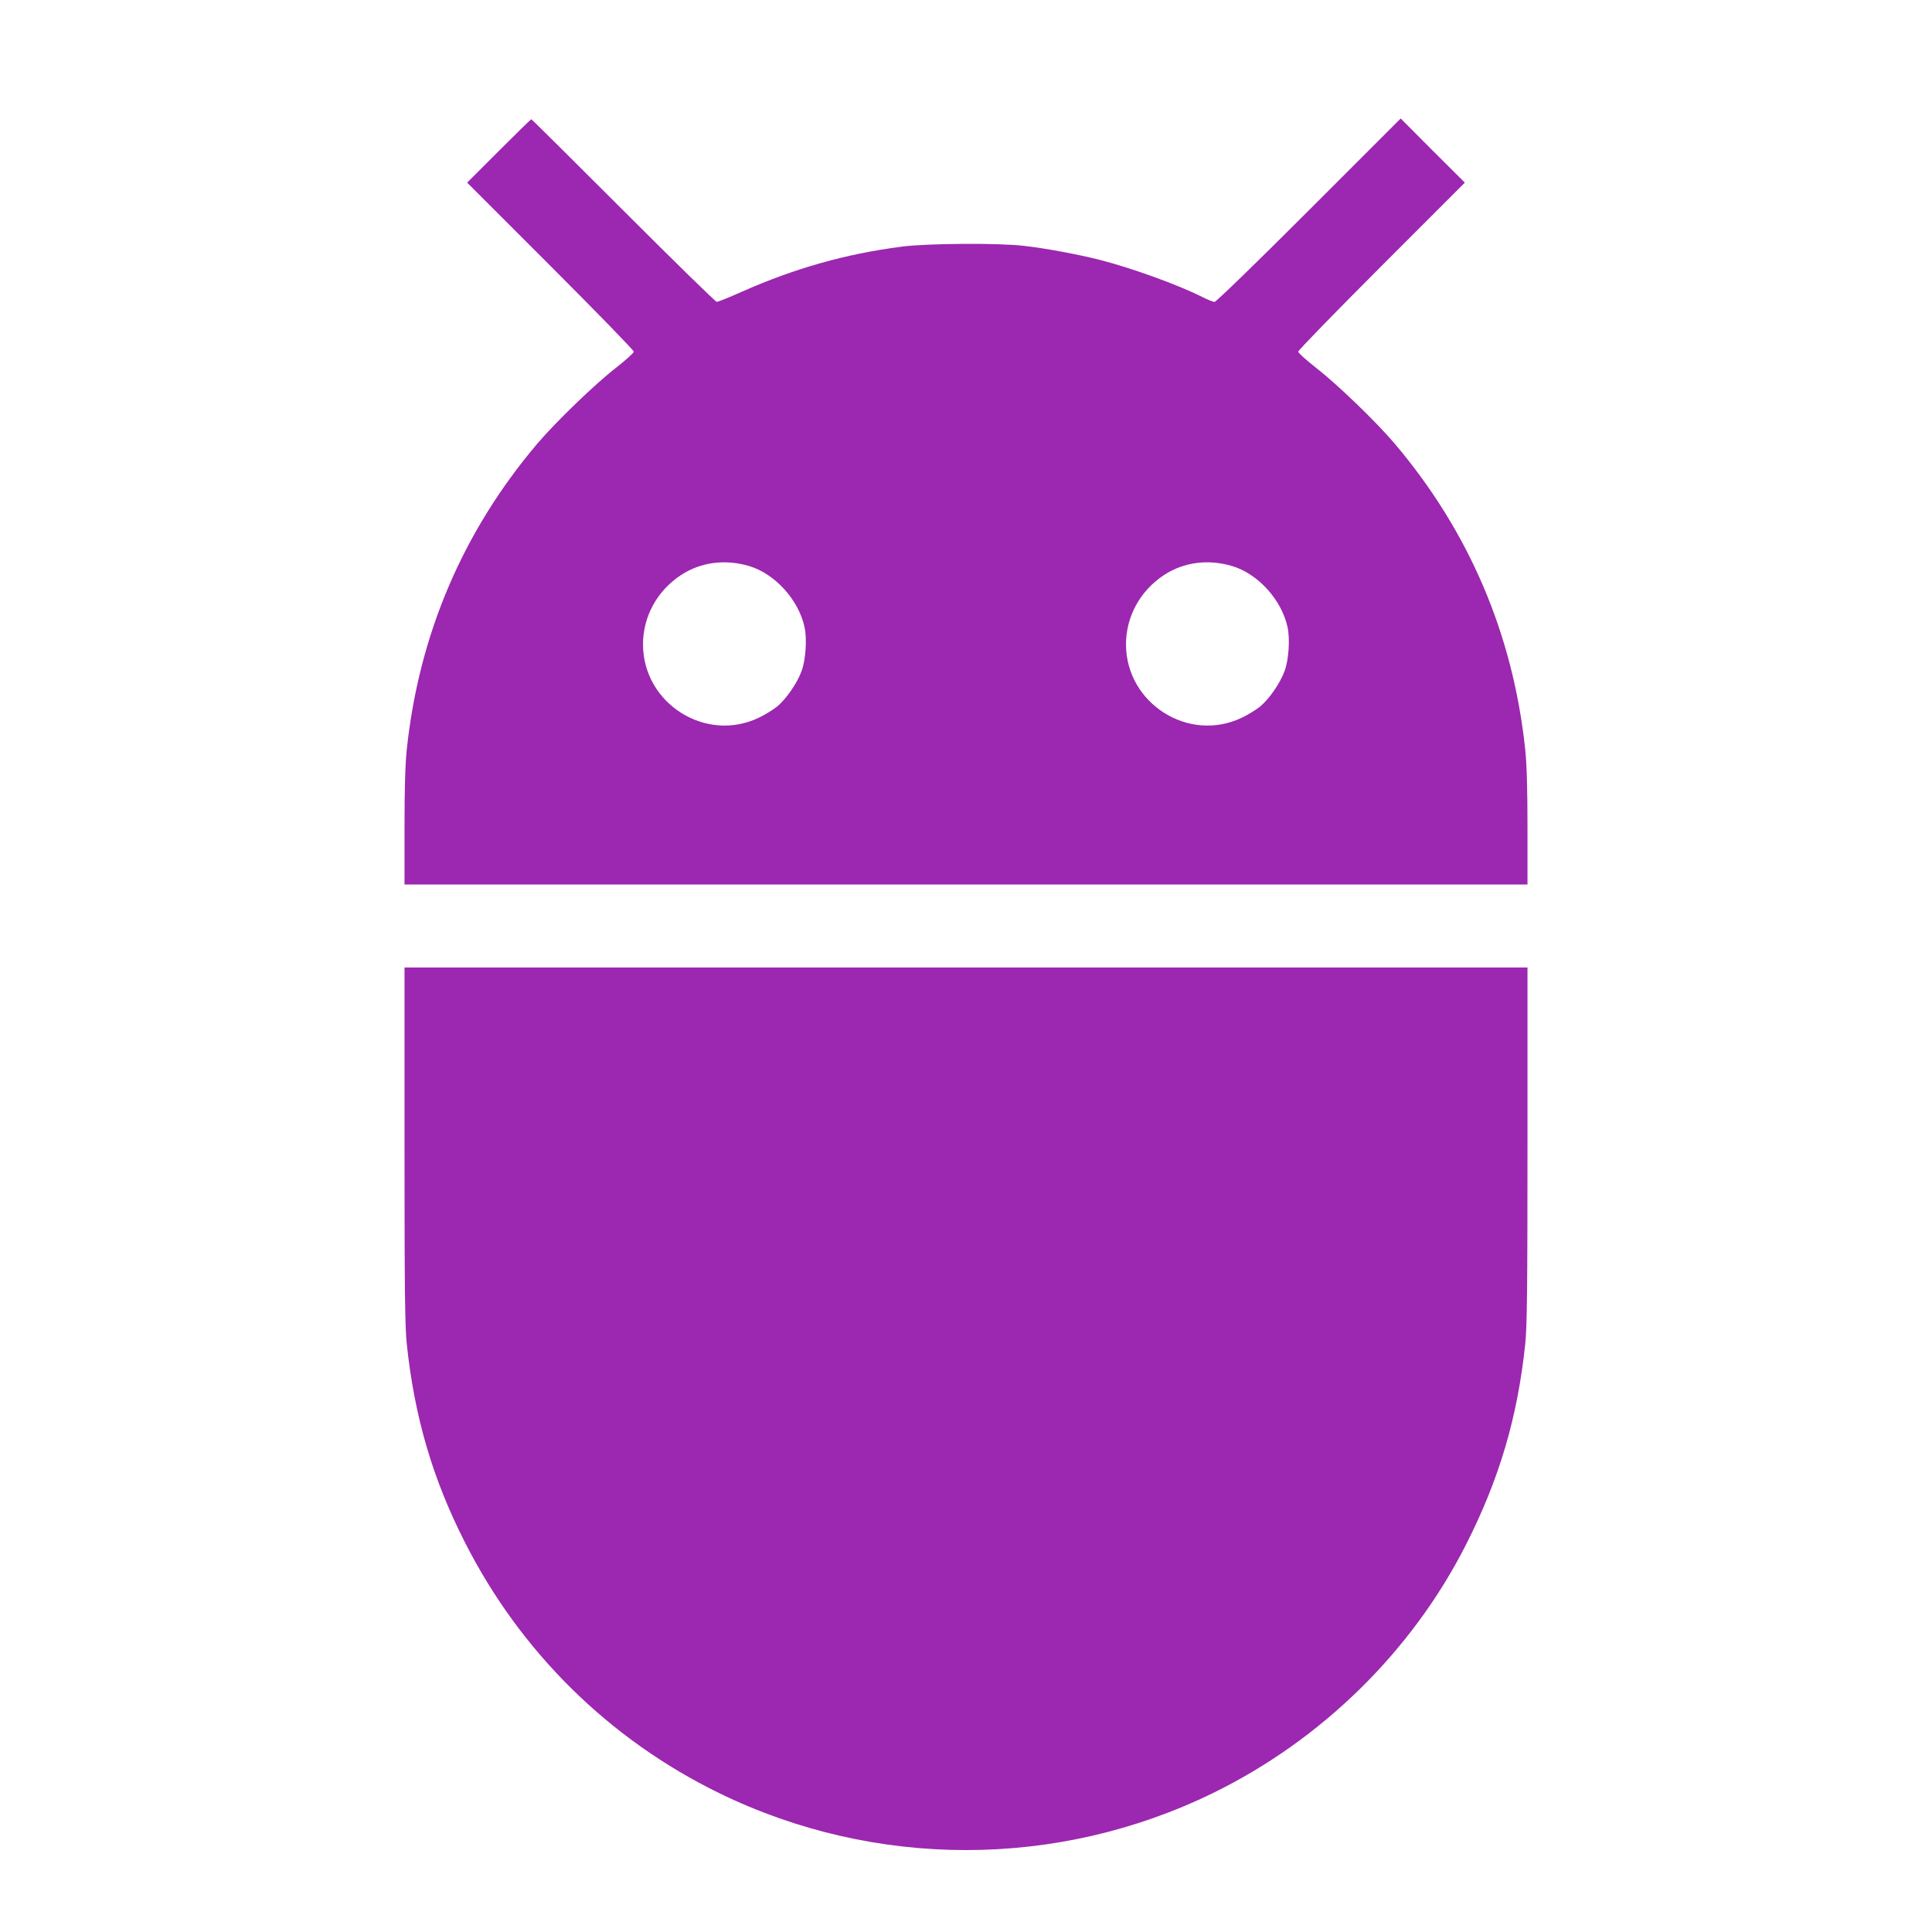
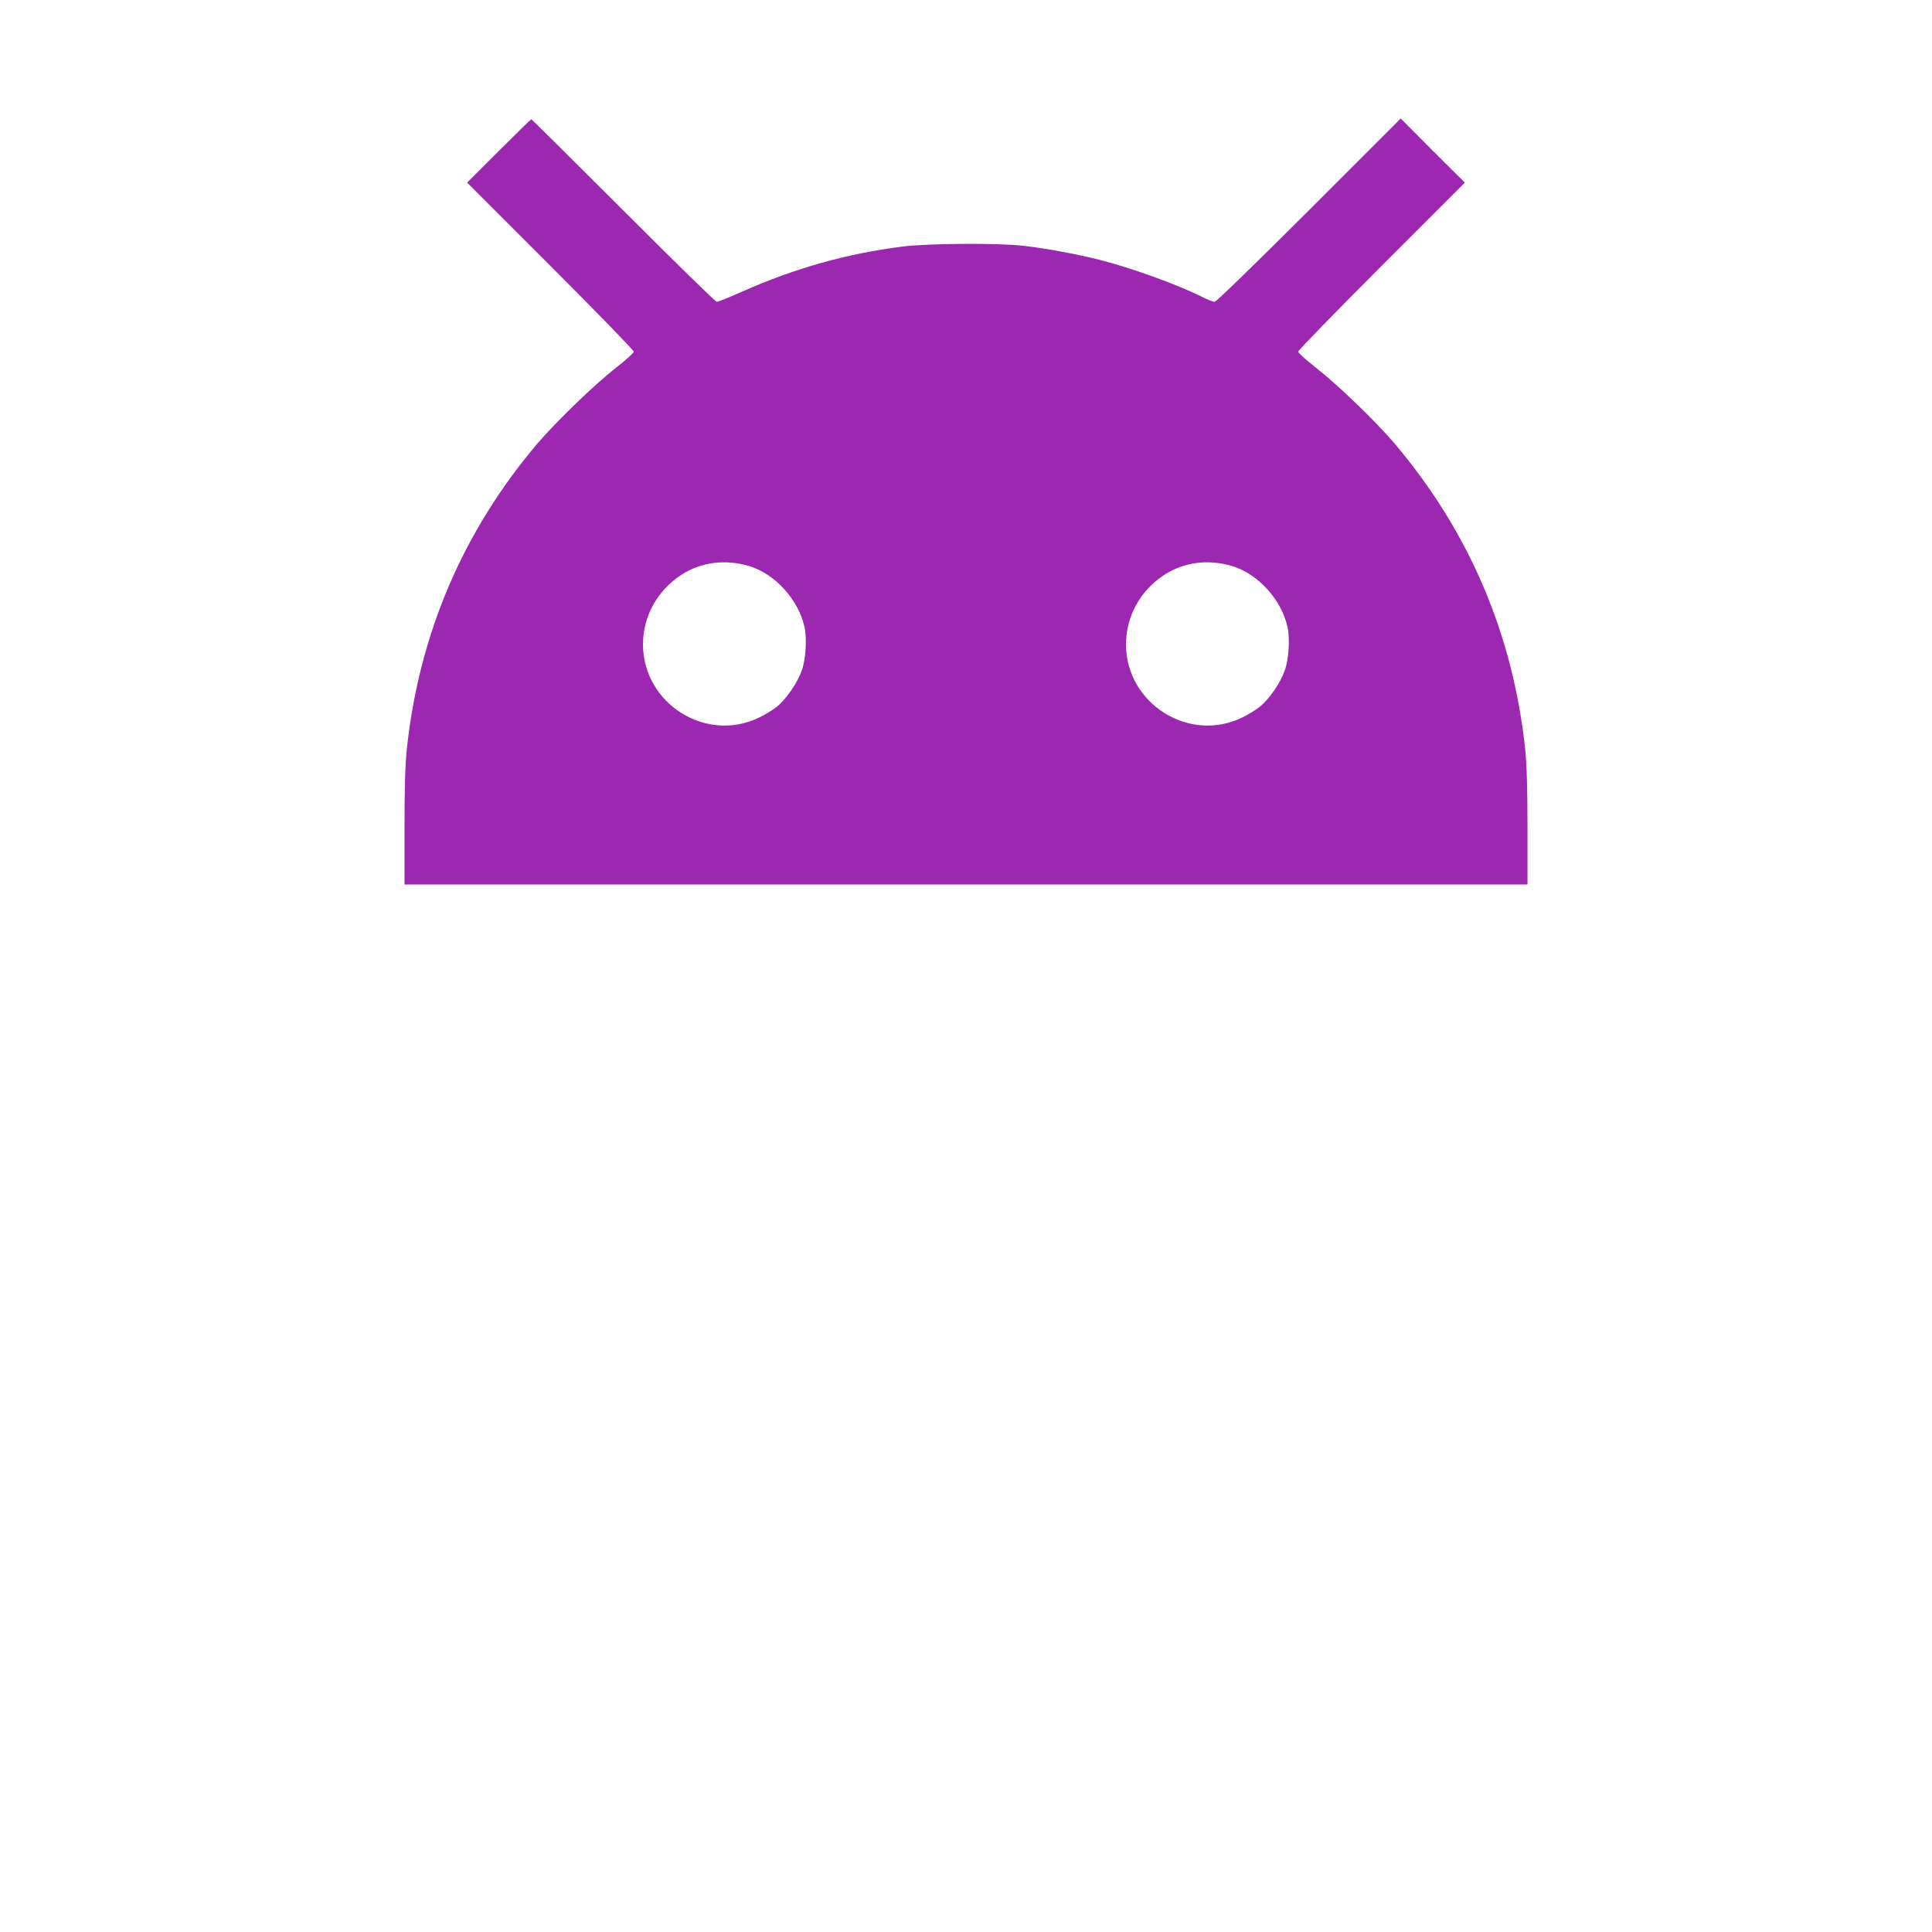
<svg xmlns="http://www.w3.org/2000/svg" version="1.0" width="1280pt" height="1280pt" viewBox="0 0 1280 1280" preserveAspectRatio="xMidYMid meet">
  <g transform="translate(0,1280) scale(0.1,-0.1)" fill="#9c27b0" stroke="none">
    <path d="M3305 11800 l-210 -210 553 -553 c303 -303 552 -559 551 -567 0 -8 -52 -55 -116 -105 -145 -113 -398 -358 -523 -504 -493 -582 -784 -1263 -865 -2026 -10 -98 -15 -254 -15 -517 l0 -378 3720 0 3720 0 0 378 c0 263 -5 419 -15 517 -81 763 -372 1444 -865 2026 -125 147 -379 392 -523 504 -64 50 -116 97 -116 105 -1 8 248 264 551 567 l553 553 -213 212 -212 213 -608 -608 c-346 -346 -615 -607 -625 -607 -10 0 -48 15 -85 34 -166 83 -470 192 -682 246 -140 35 -347 74 -495 91 -163 20 -644 17 -810 -5 -372 -48 -707 -143 -1056 -297 -85 -38 -162 -69 -170 -69 -8 0 -286 272 -619 605 -333 333 -607 605 -610 605 -3 0 -100 -95 -215 -210z m1661 -2751 c172 -53 327 -226 365 -407 16 -78 7 -214 -20 -287 -29 -81 -104 -189 -165 -238 -28 -22 -82 -55 -121 -73 -351 -167 -764 96 -765 486 0 186 94 357 253 461 132 86 294 106 453 58z m3200 0 c172 -53 327 -226 365 -407 16 -78 7 -214 -20 -287 -29 -81 -104 -189 -165 -238 -28 -22 -82 -55 -121 -73 -351 -167 -764 96 -765 486 0 186 94 357 253 461 132 86 294 106 453 58z" />
-     <path d="M2680 5213 c0 -970 3 -1203 15 -1318 51 -482 171 -893 386 -1315 368 -725 955 -1304 1684 -1660 1031 -503 2239 -503 3270 0 721 352 1321 941 1679 1649 220 434 340 841 391 1326 12 115 15 348 15 1318 l0 1177 -3720 0 -3720 0 0 -1177z" />
  </g>
</svg>